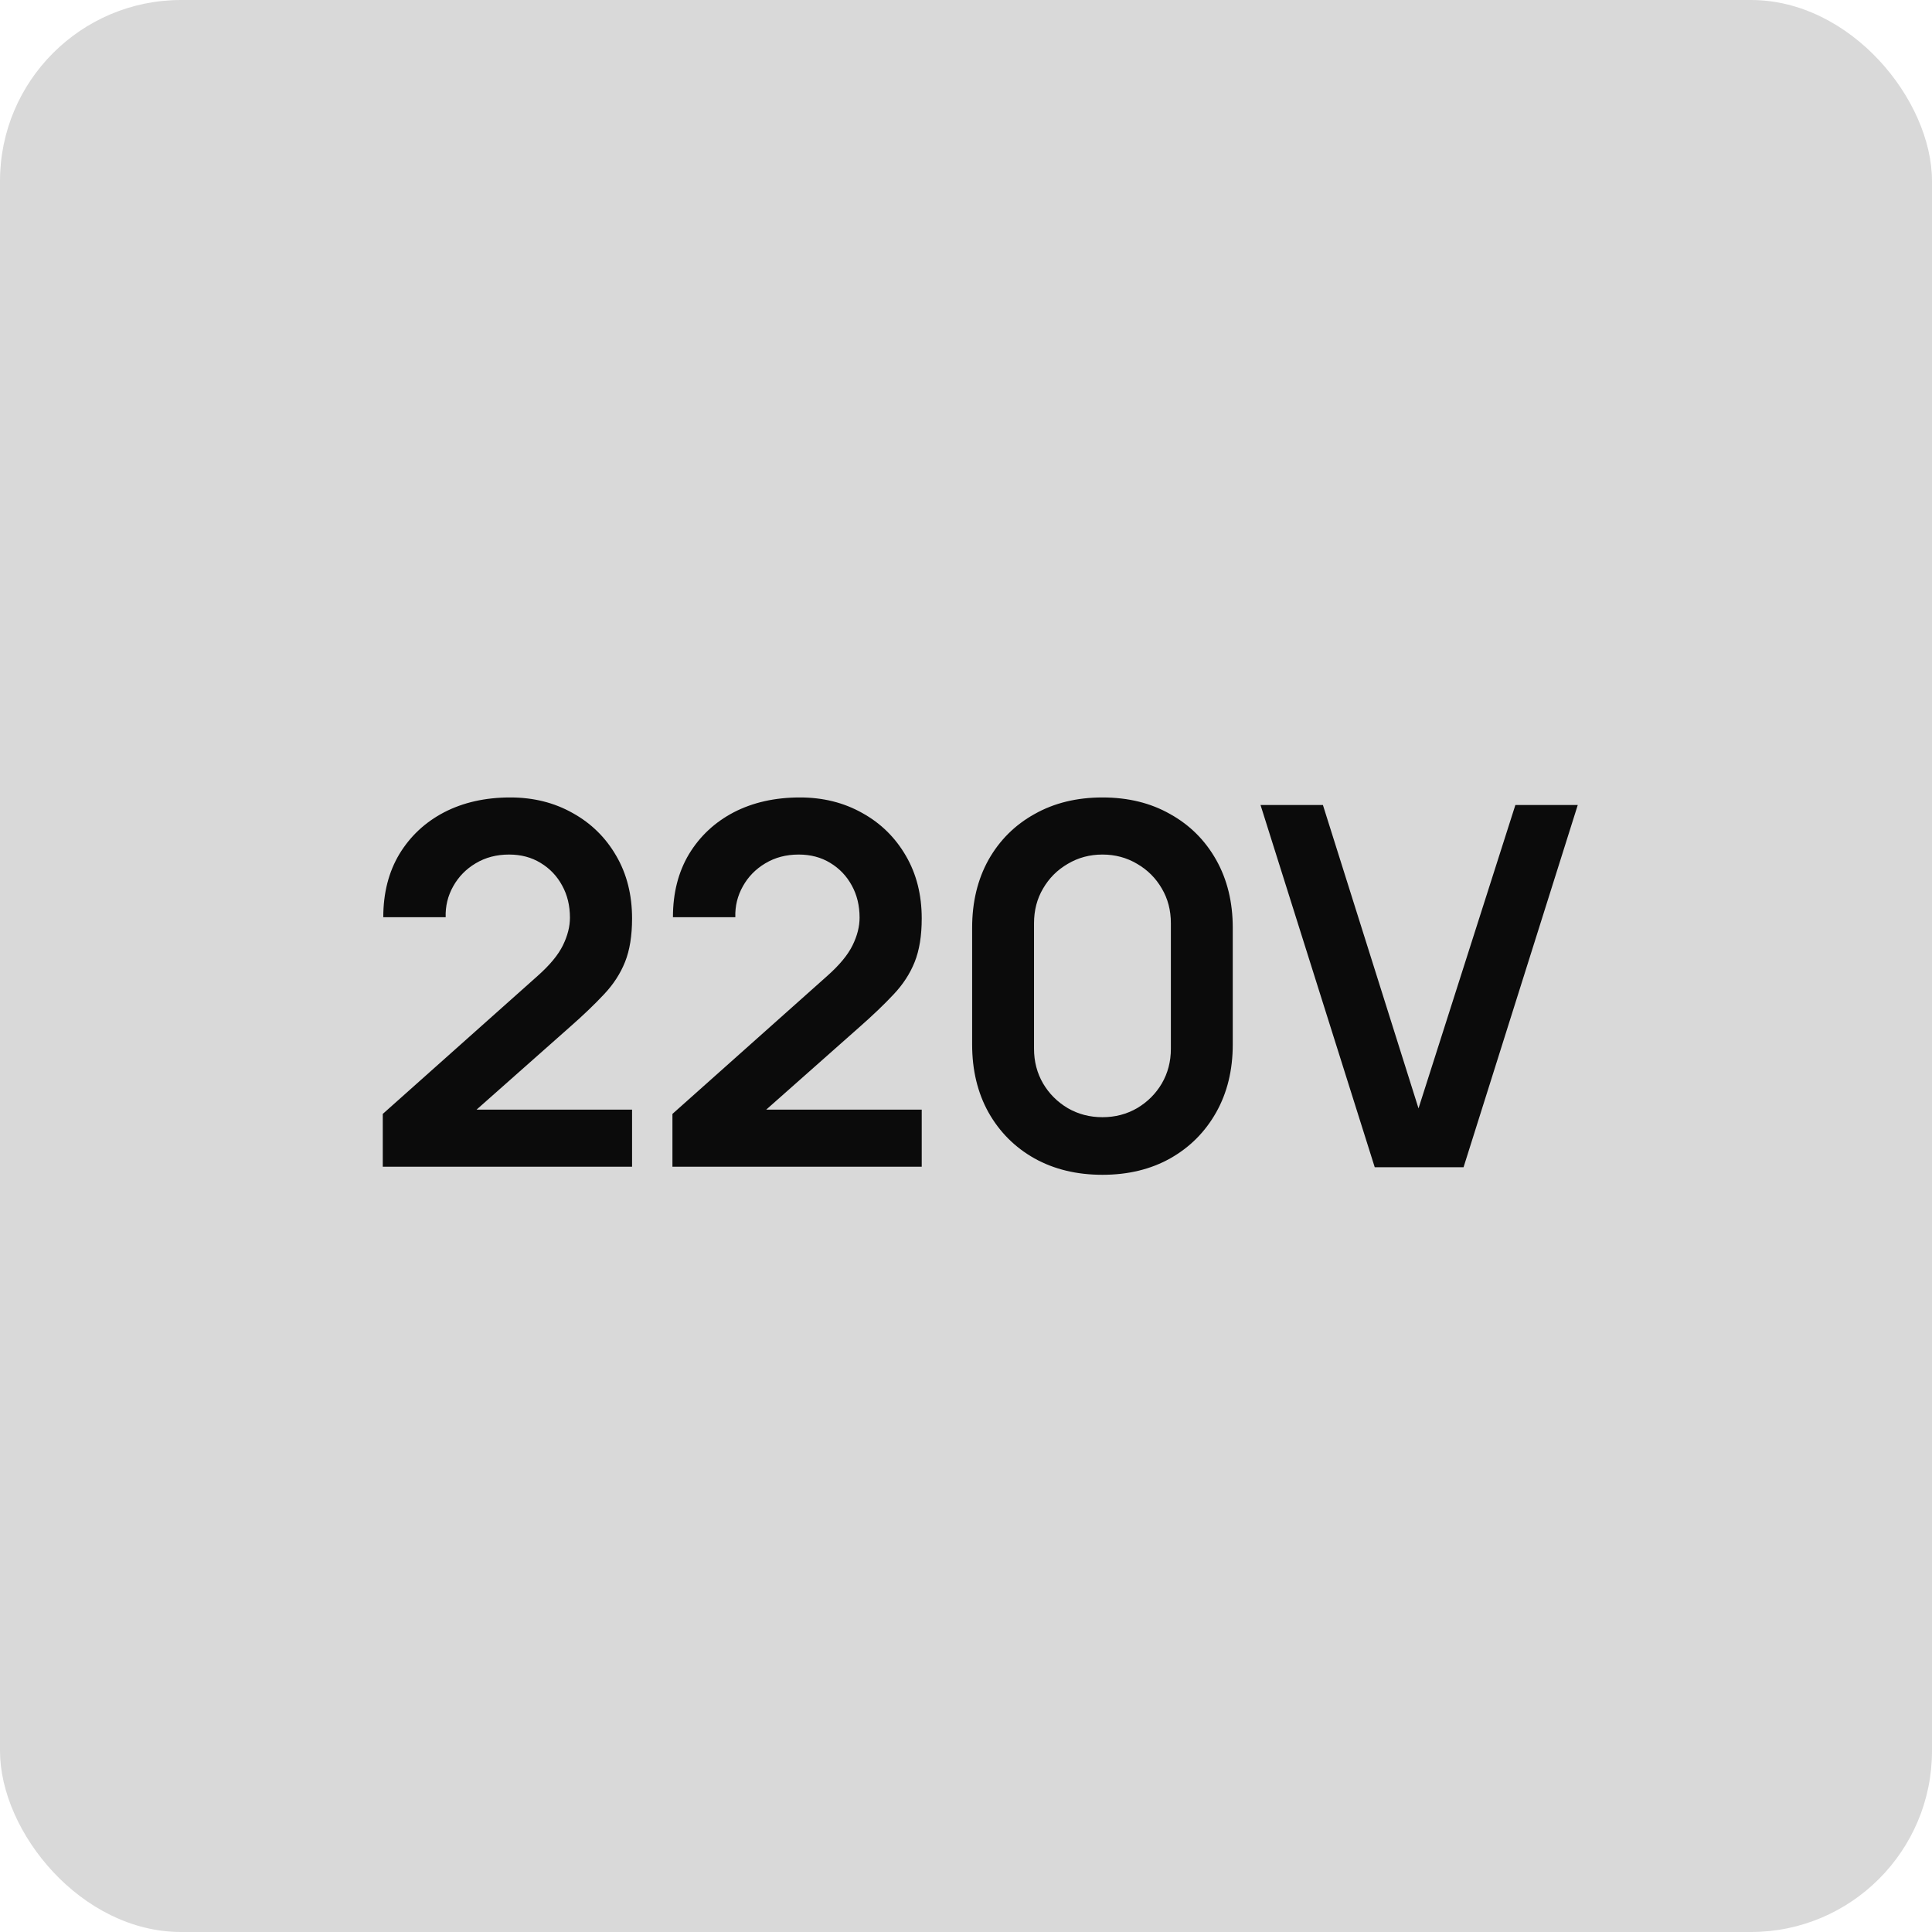
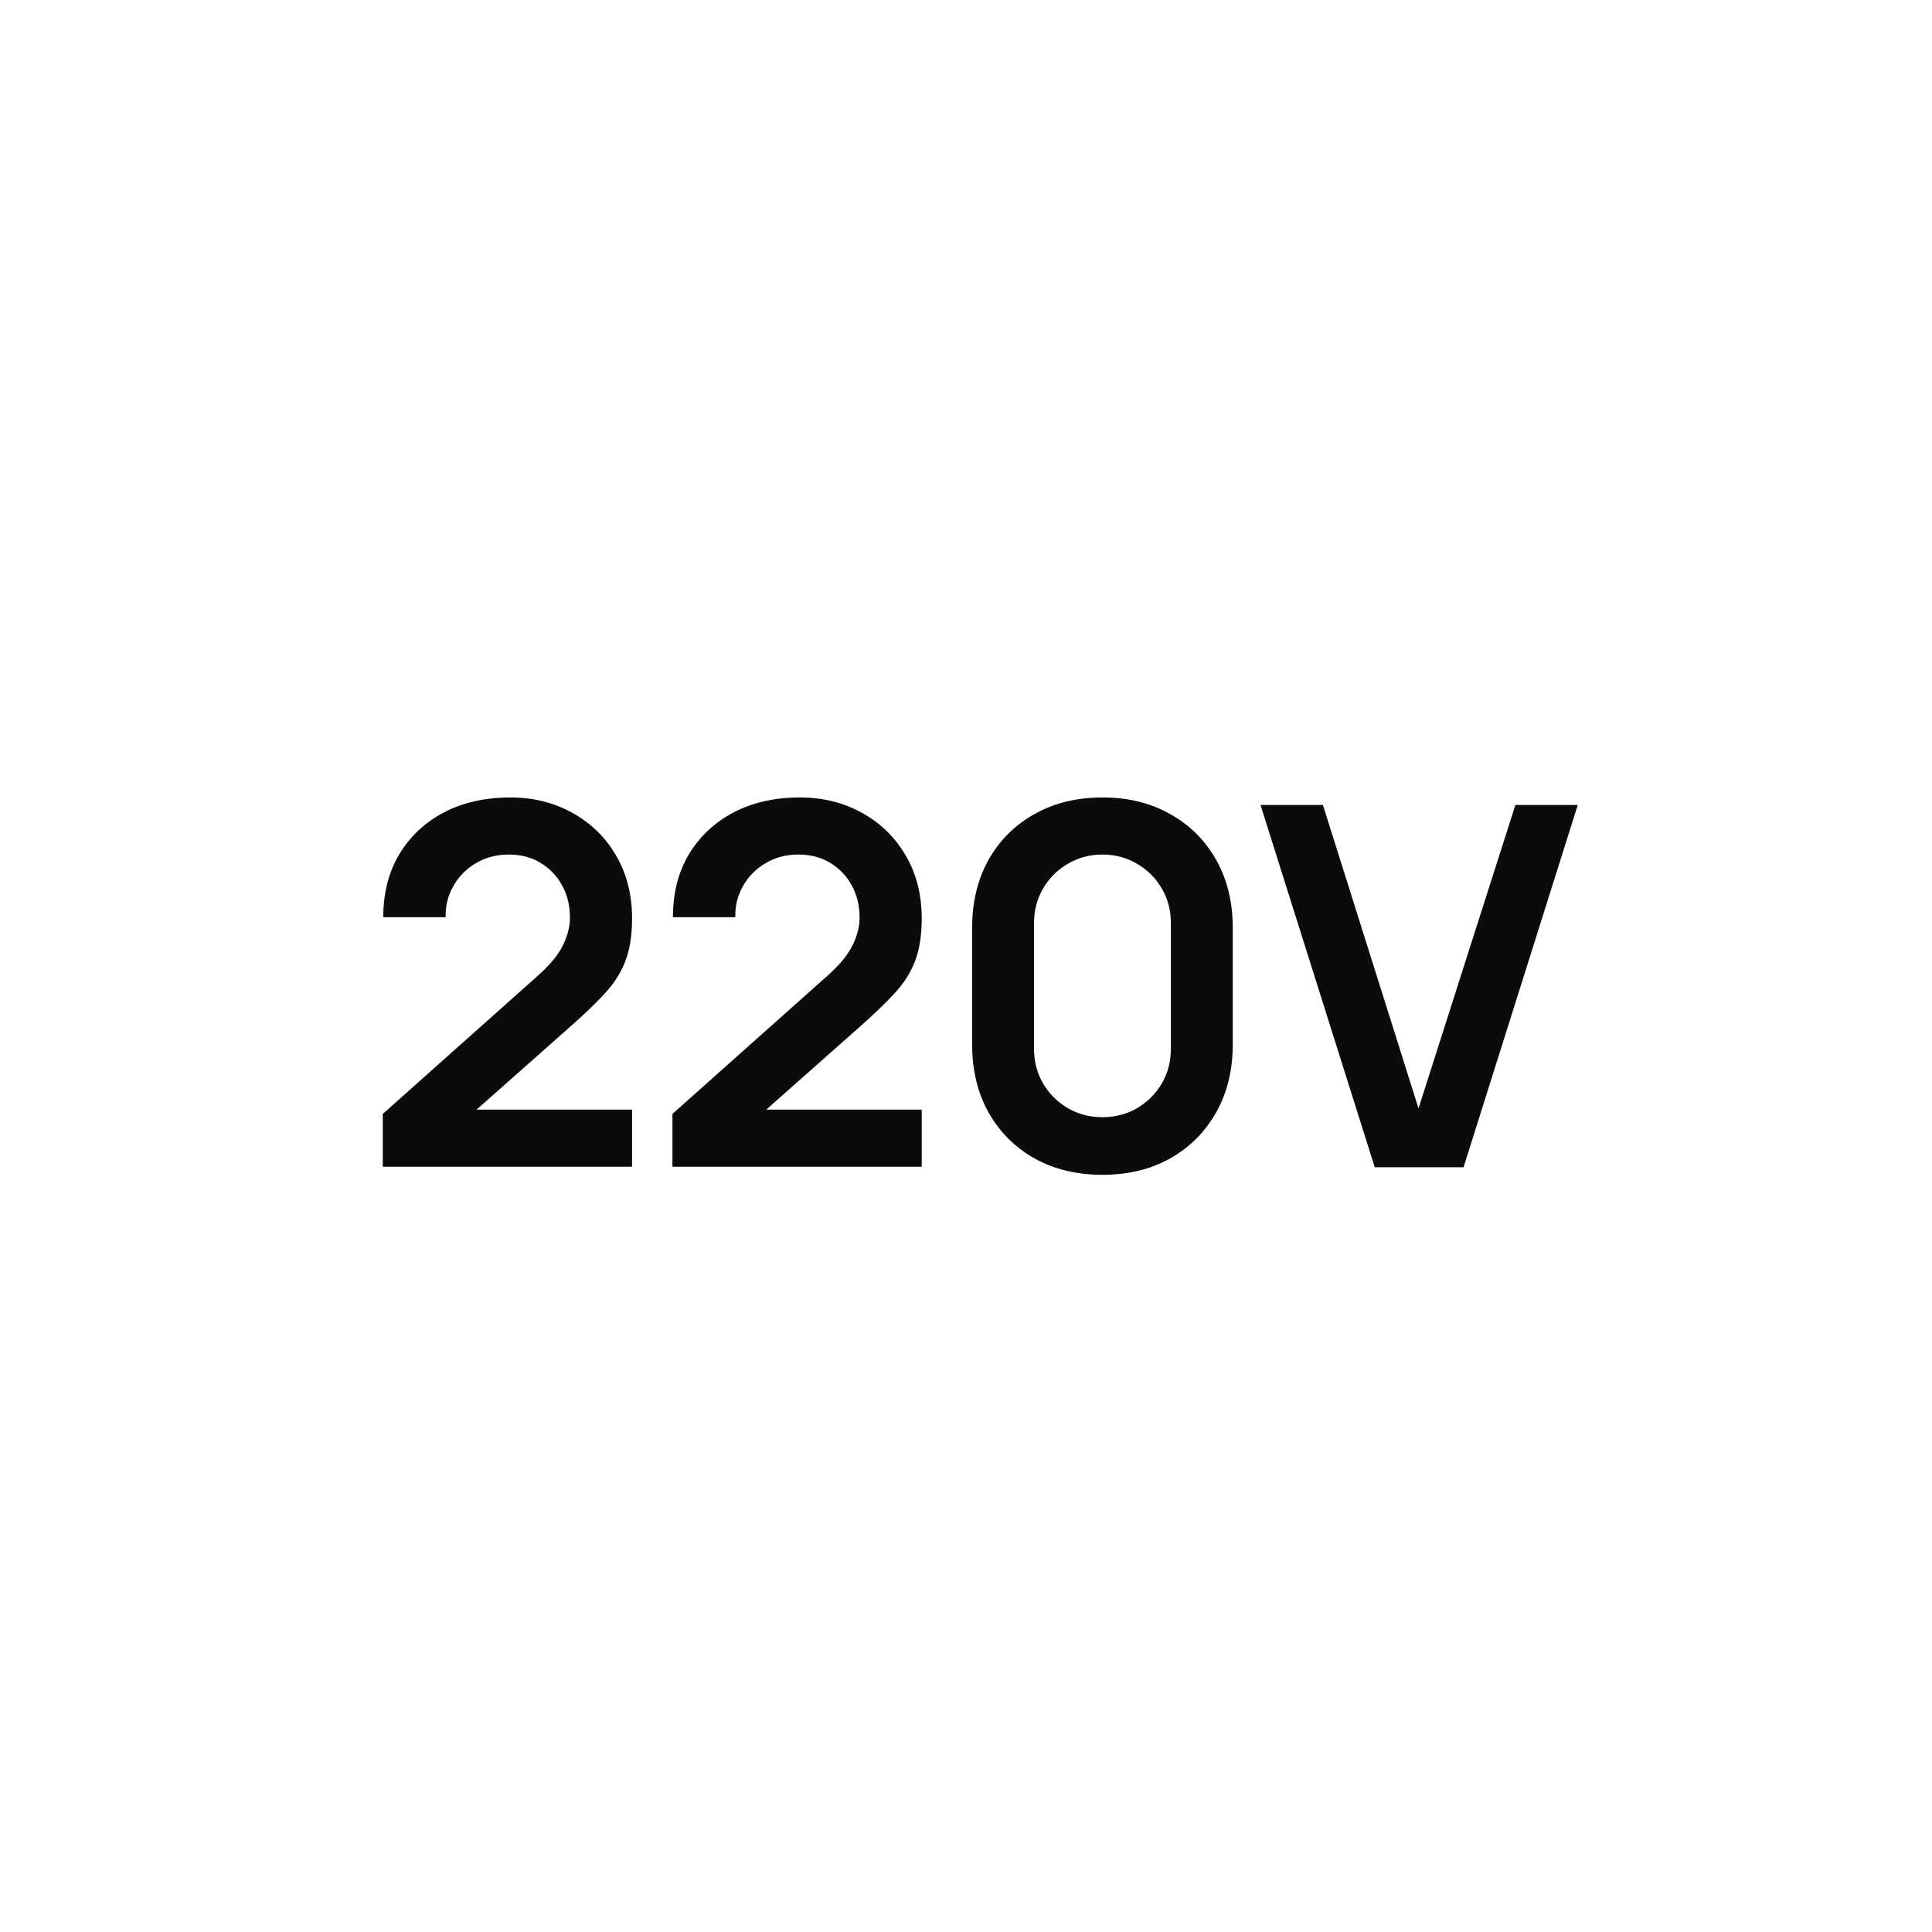
<svg xmlns="http://www.w3.org/2000/svg" width="96" height="96" viewBox="0 0 96 96" fill="none">
-   <rect width="96" height="96" rx="9" fill="#D9D9D9" />
  <path d="M19.02 57.975V55.35L26.72 48.487C27.32 47.954 27.737 47.45 27.97 46.975C28.203 46.5 28.32 46.042 28.32 45.6C28.32 45 28.191 44.467 27.932 44C27.674 43.525 27.316 43.15 26.857 42.875C26.407 42.6 25.887 42.462 25.295 42.462C24.67 42.462 24.116 42.608 23.632 42.9C23.157 43.183 22.787 43.562 22.52 44.038C22.253 44.513 22.128 45.025 22.145 45.575H19.045C19.045 44.375 19.312 43.329 19.845 42.438C20.387 41.546 21.128 40.854 22.07 40.362C23.02 39.871 24.116 39.625 25.357 39.625C26.507 39.625 27.541 39.883 28.457 40.4C29.374 40.908 30.095 41.617 30.62 42.525C31.145 43.425 31.407 44.462 31.407 45.638C31.407 46.496 31.291 47.217 31.057 47.8C30.824 48.383 30.474 48.921 30.007 49.413C29.549 49.904 28.978 50.45 28.295 51.05L22.832 55.888L22.557 55.138H31.407V57.975H19.02ZM33.413 57.975V55.35L41.112 48.487C41.712 47.954 42.129 47.45 42.362 46.975C42.596 46.5 42.712 46.042 42.712 45.6C42.712 45 42.583 44.467 42.325 44C42.067 43.525 41.708 43.15 41.25 42.875C40.8 42.6 40.279 42.462 39.688 42.462C39.062 42.462 38.508 42.608 38.025 42.9C37.55 43.183 37.179 43.562 36.913 44.038C36.646 44.513 36.521 45.025 36.538 45.575H33.438C33.438 44.375 33.704 43.329 34.237 42.438C34.779 41.546 35.521 40.854 36.462 40.362C37.413 39.871 38.508 39.625 39.75 39.625C40.9 39.625 41.933 39.883 42.85 40.4C43.767 40.908 44.487 41.617 45.013 42.525C45.538 43.425 45.8 44.462 45.8 45.638C45.8 46.496 45.683 47.217 45.45 47.8C45.217 48.383 44.867 48.921 44.4 49.413C43.942 49.904 43.371 50.45 42.688 51.05L37.225 55.888L36.95 55.138H45.8V57.975H33.413ZM54.78 58.375C53.505 58.375 52.38 58.104 51.405 57.562C50.43 57.013 49.668 56.25 49.118 55.275C48.576 54.3 48.305 53.175 48.305 51.9V46.1C48.305 44.825 48.576 43.7 49.118 42.725C49.668 41.75 50.43 40.992 51.405 40.45C52.38 39.9 53.505 39.625 54.78 39.625C56.055 39.625 57.176 39.9 58.143 40.45C59.118 40.992 59.88 41.75 60.43 42.725C60.98 43.7 61.255 44.825 61.255 46.1V51.9C61.255 53.175 60.98 54.3 60.43 55.275C59.88 56.25 59.118 57.013 58.143 57.562C57.176 58.104 56.055 58.375 54.78 58.375ZM54.78 55.513C55.413 55.513 55.988 55.362 56.505 55.062C57.022 54.754 57.43 54.346 57.73 53.837C58.03 53.321 58.18 52.746 58.18 52.112V45.875C58.18 45.233 58.03 44.658 57.73 44.15C57.43 43.633 57.022 43.225 56.505 42.925C55.988 42.617 55.413 42.462 54.78 42.462C54.147 42.462 53.572 42.617 53.055 42.925C52.538 43.225 52.13 43.633 51.83 44.15C51.53 44.658 51.38 45.233 51.38 45.875V52.112C51.38 52.746 51.53 53.321 51.83 53.837C52.13 54.346 52.538 54.754 53.055 55.062C53.572 55.362 54.147 55.513 54.78 55.513ZM68.31 58L62.635 40H65.735L70.485 55.075L75.298 40H78.398L72.723 58H68.31Z" fill="#0B0B0B" />
</svg>